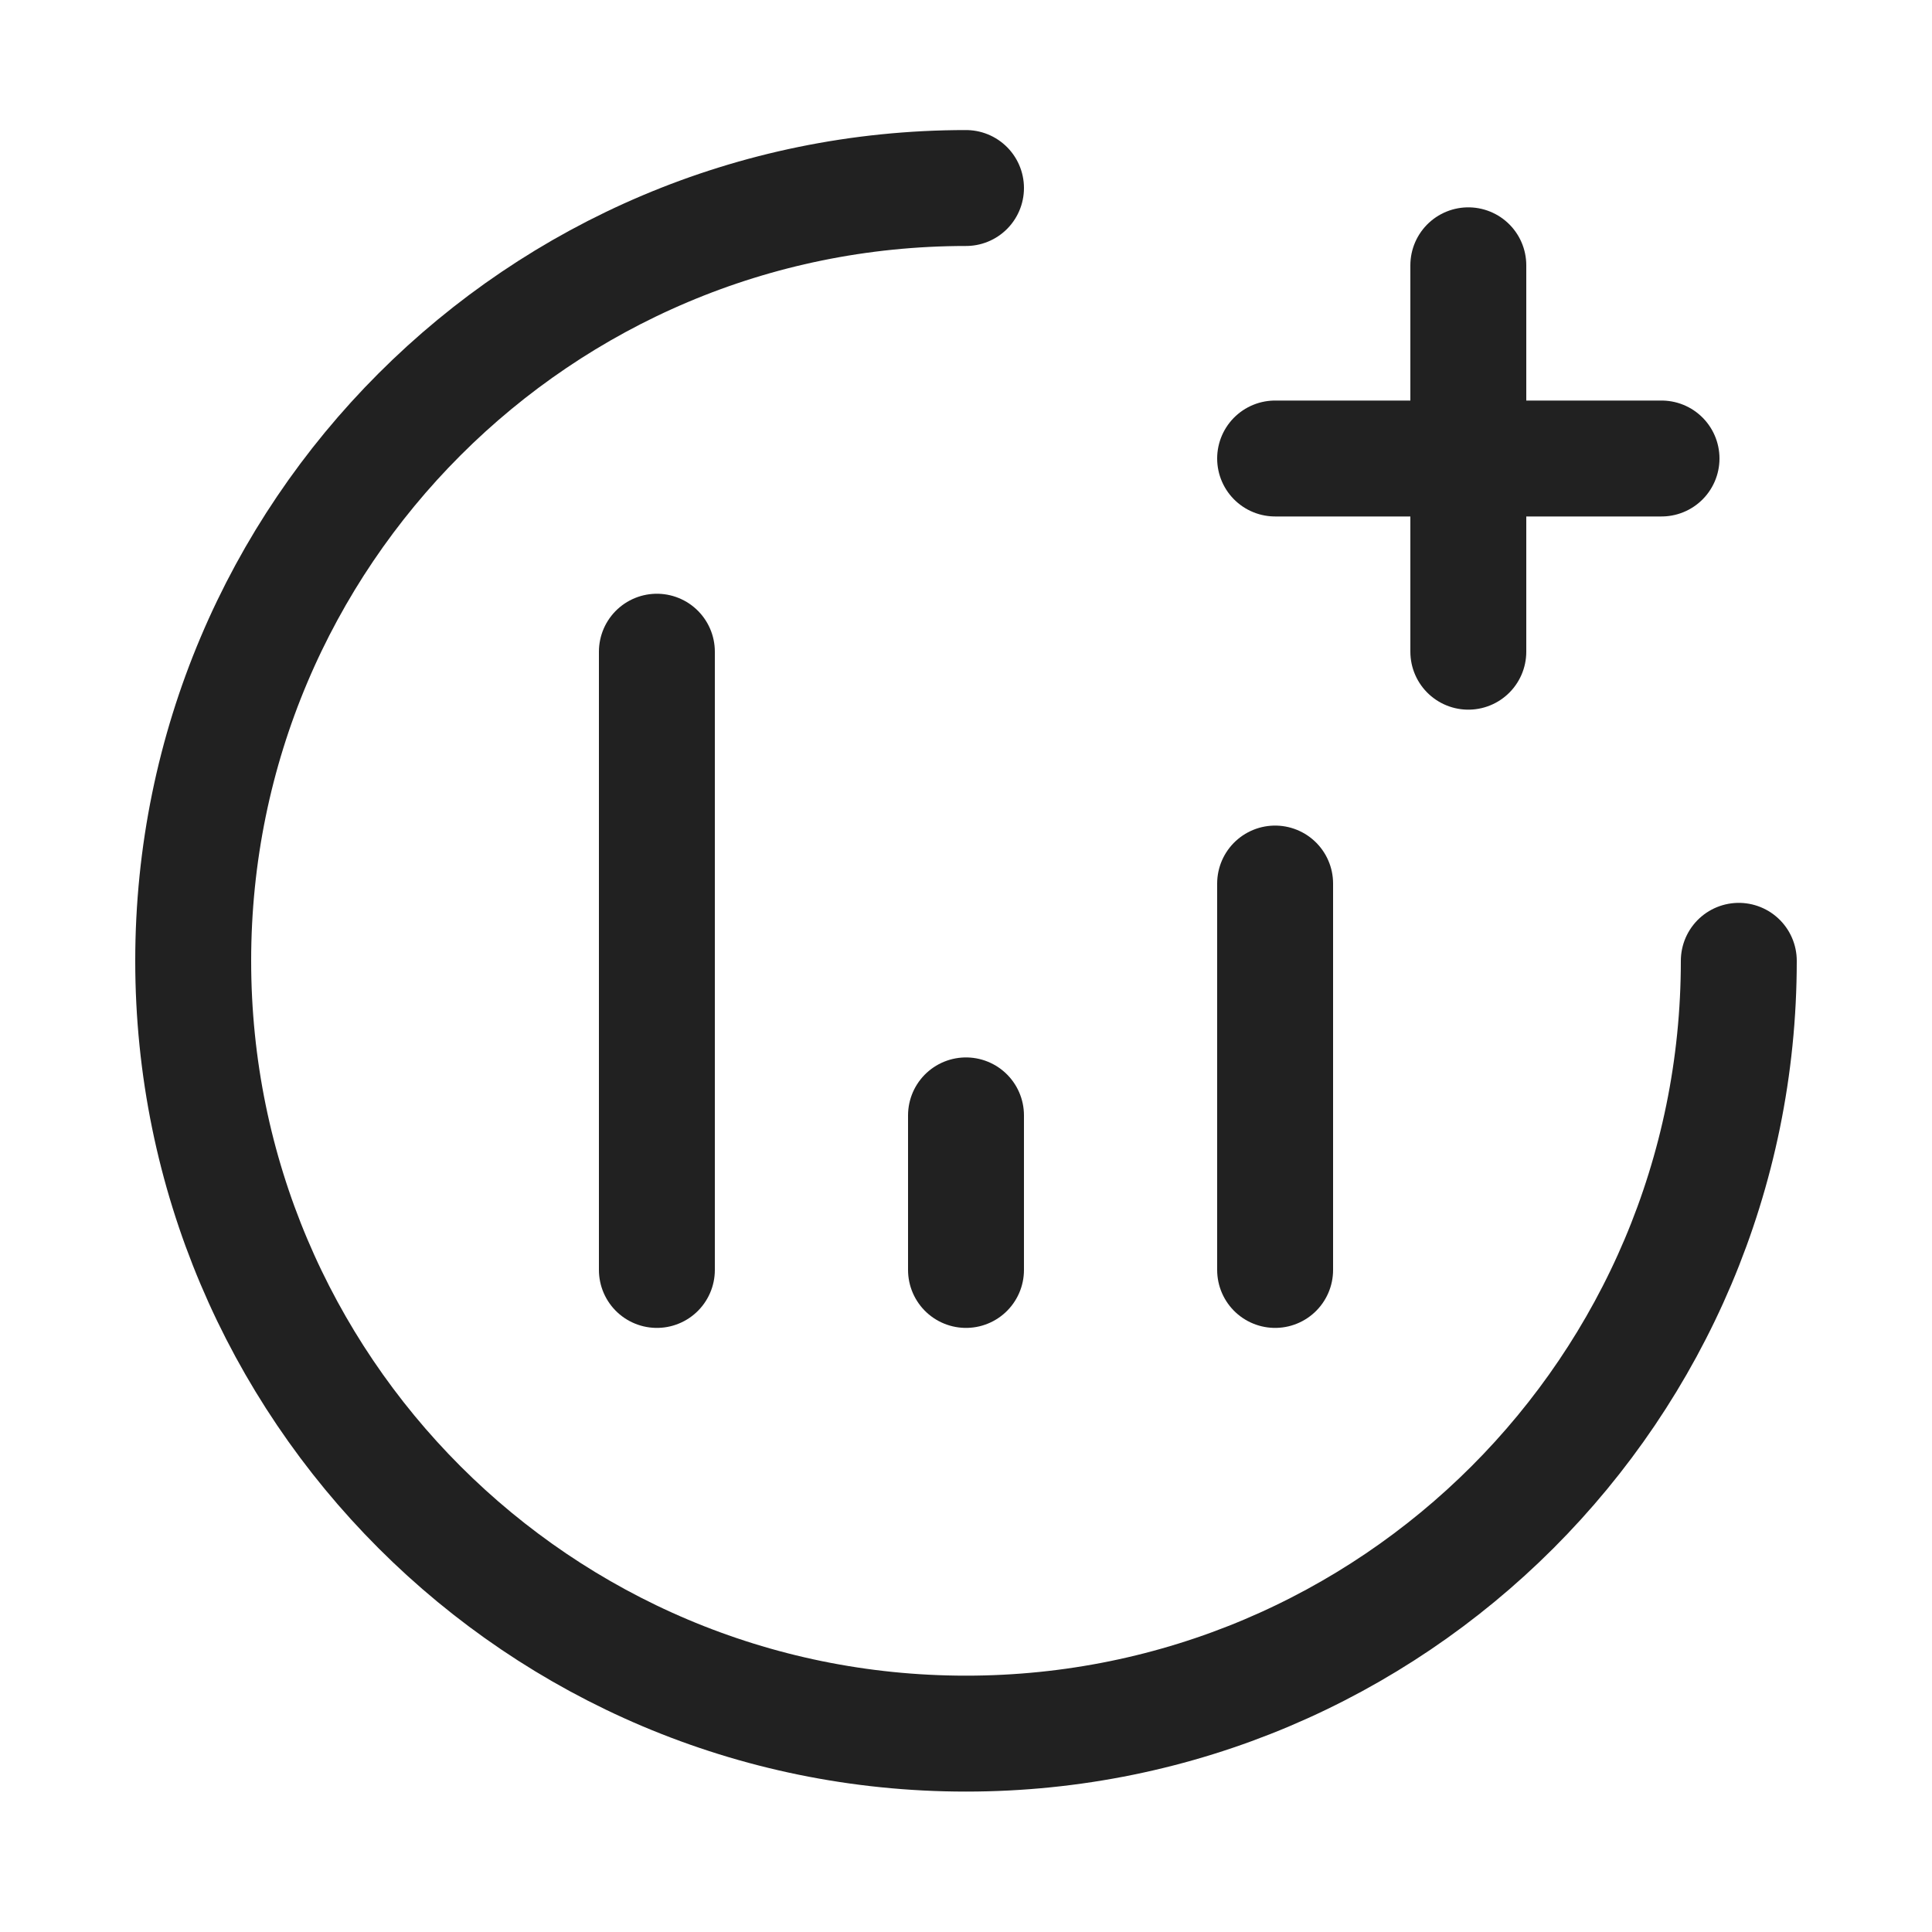
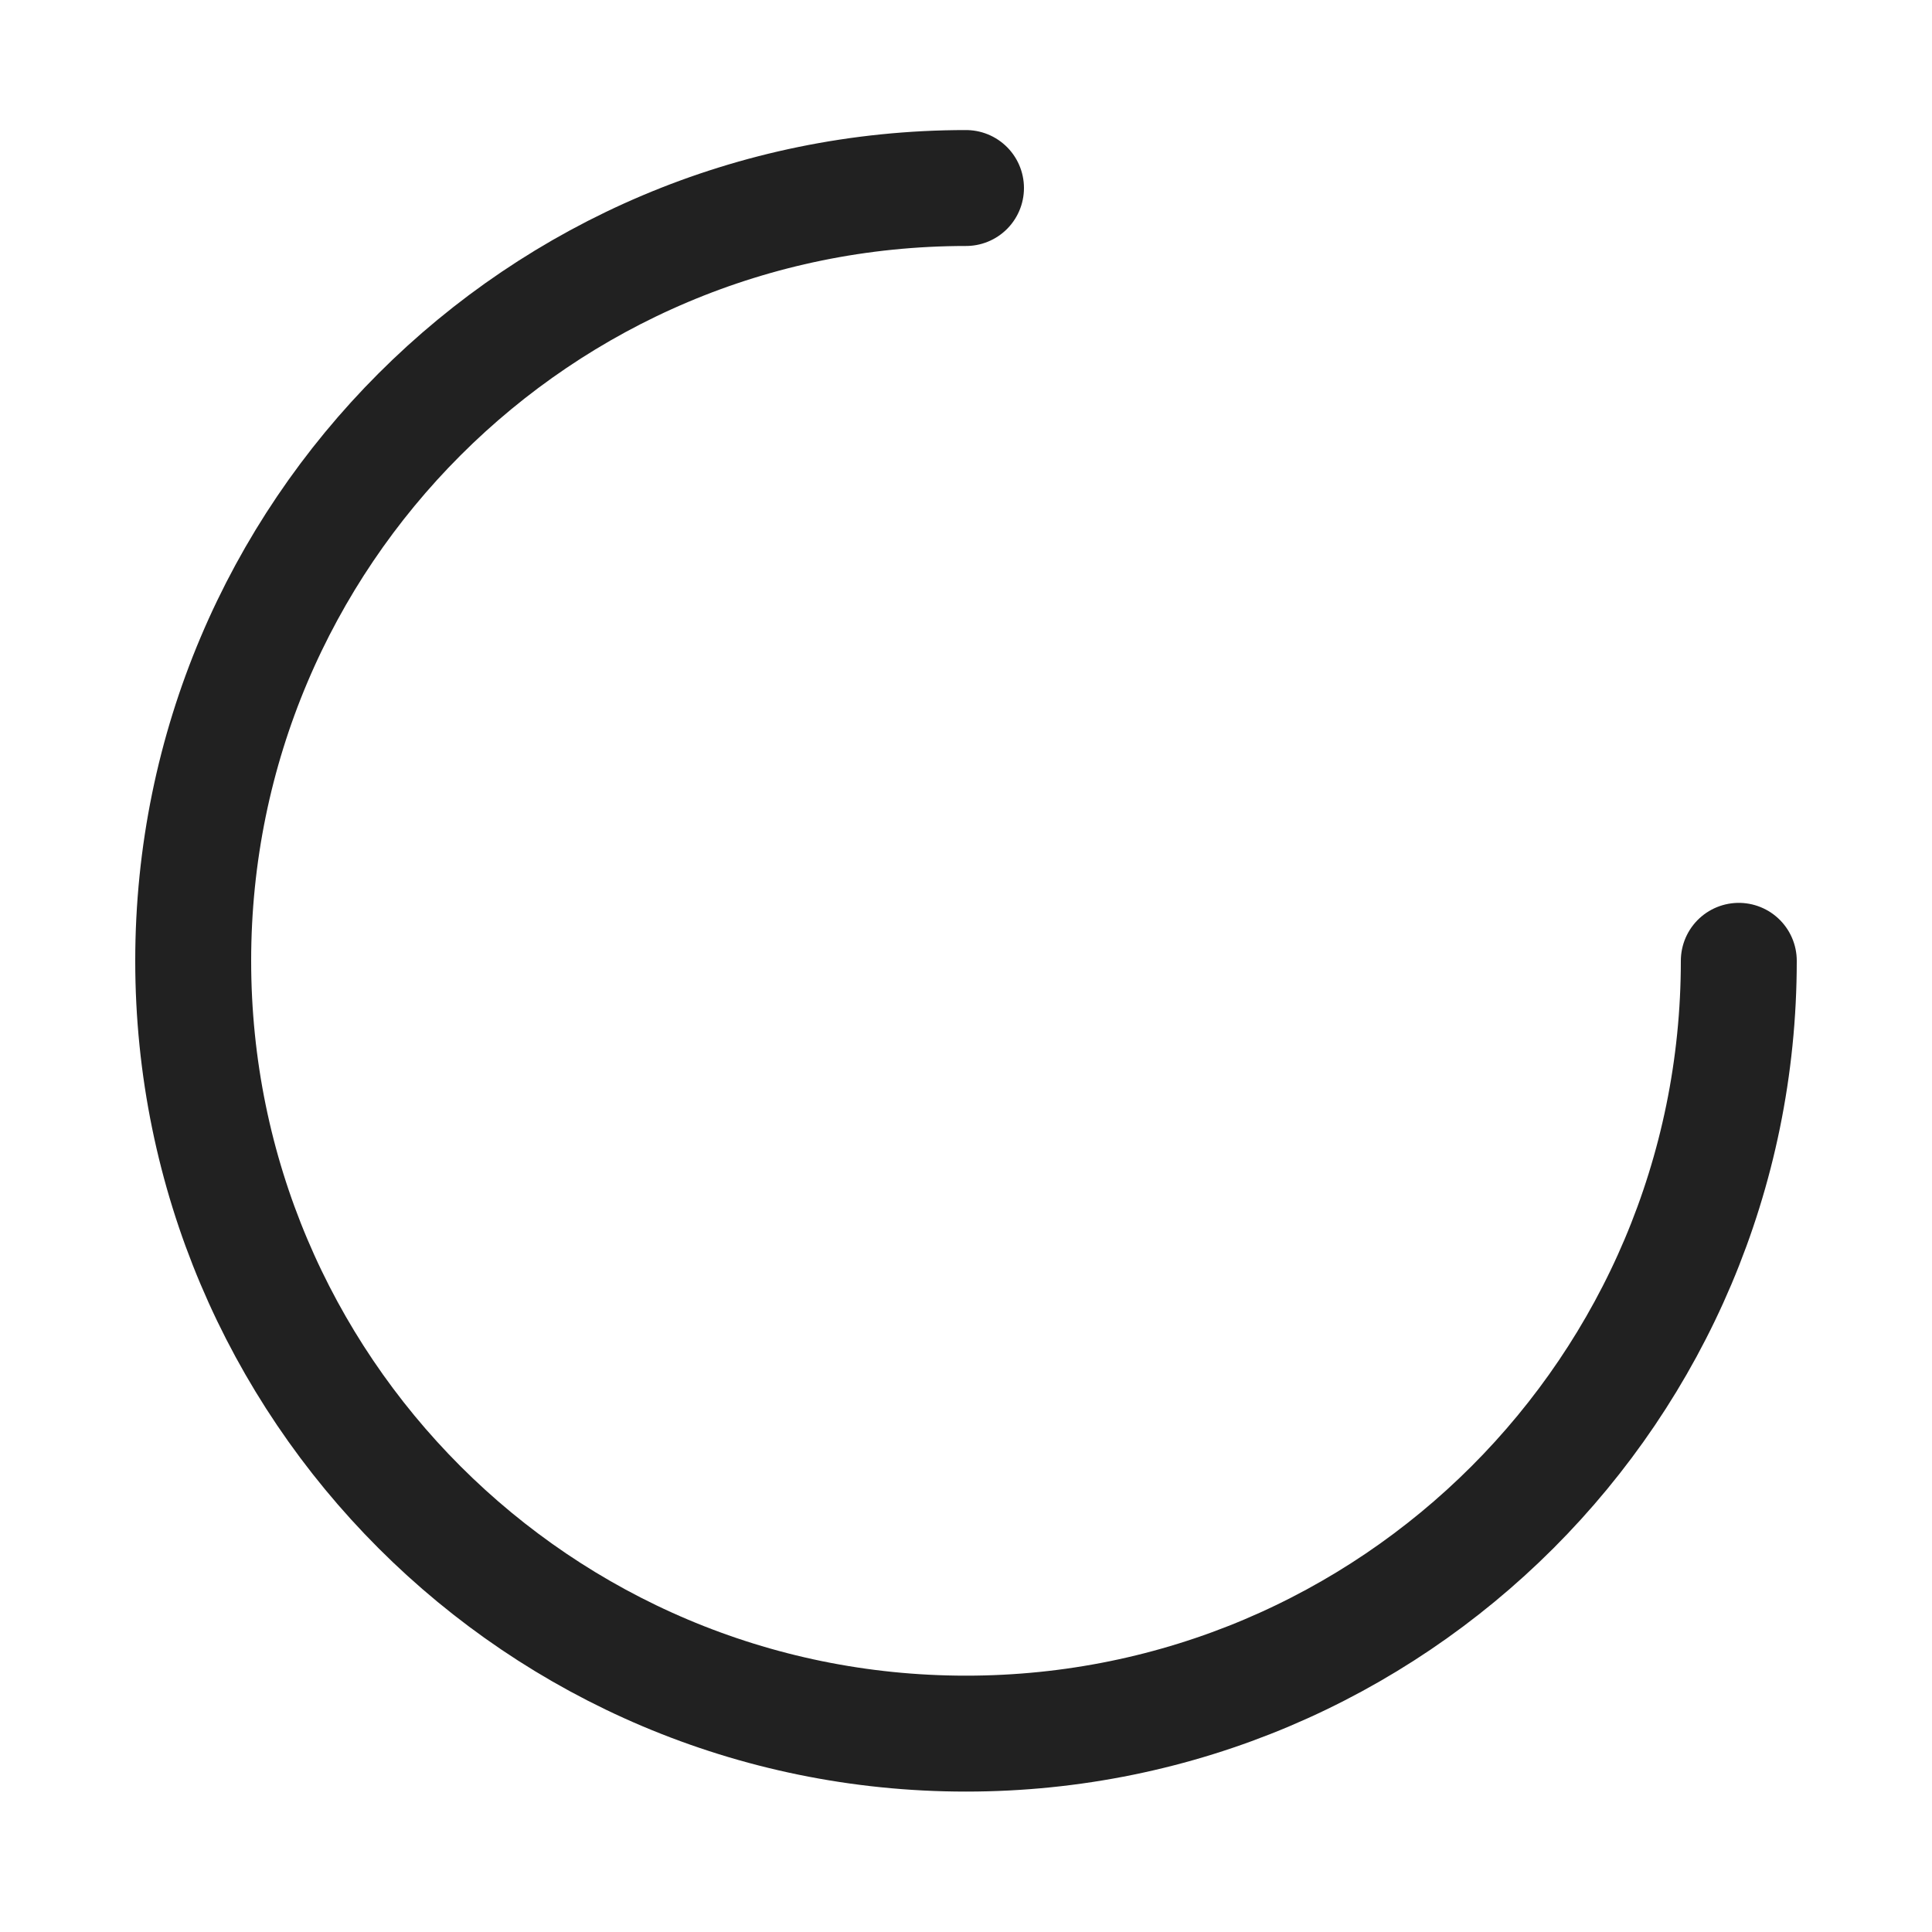
<svg xmlns="http://www.w3.org/2000/svg" width="25" height="25" viewBox="0 0 25 25" fill="none">
  <path d="M22.5 12.433C22.5 17.956 18.023 22.433 12.5 22.433C6.977 22.433 2.5 17.956 2.5 12.433C2.5 6.91 6.977 2.433 12.5 2.433" stroke="#212121" stroke-width="1.5" stroke-linecap="round" />
-   <path d="M12.5 16.433V14.433M16.5 16.433V11.433M8.5 16.433V8.433M19 3.433V5.933M19 5.933V8.433M19 5.933H16.5M19 5.933H21.5" stroke="#212121" stroke-width="1.5" stroke-linecap="round" stroke-linejoin="round" />
</svg>